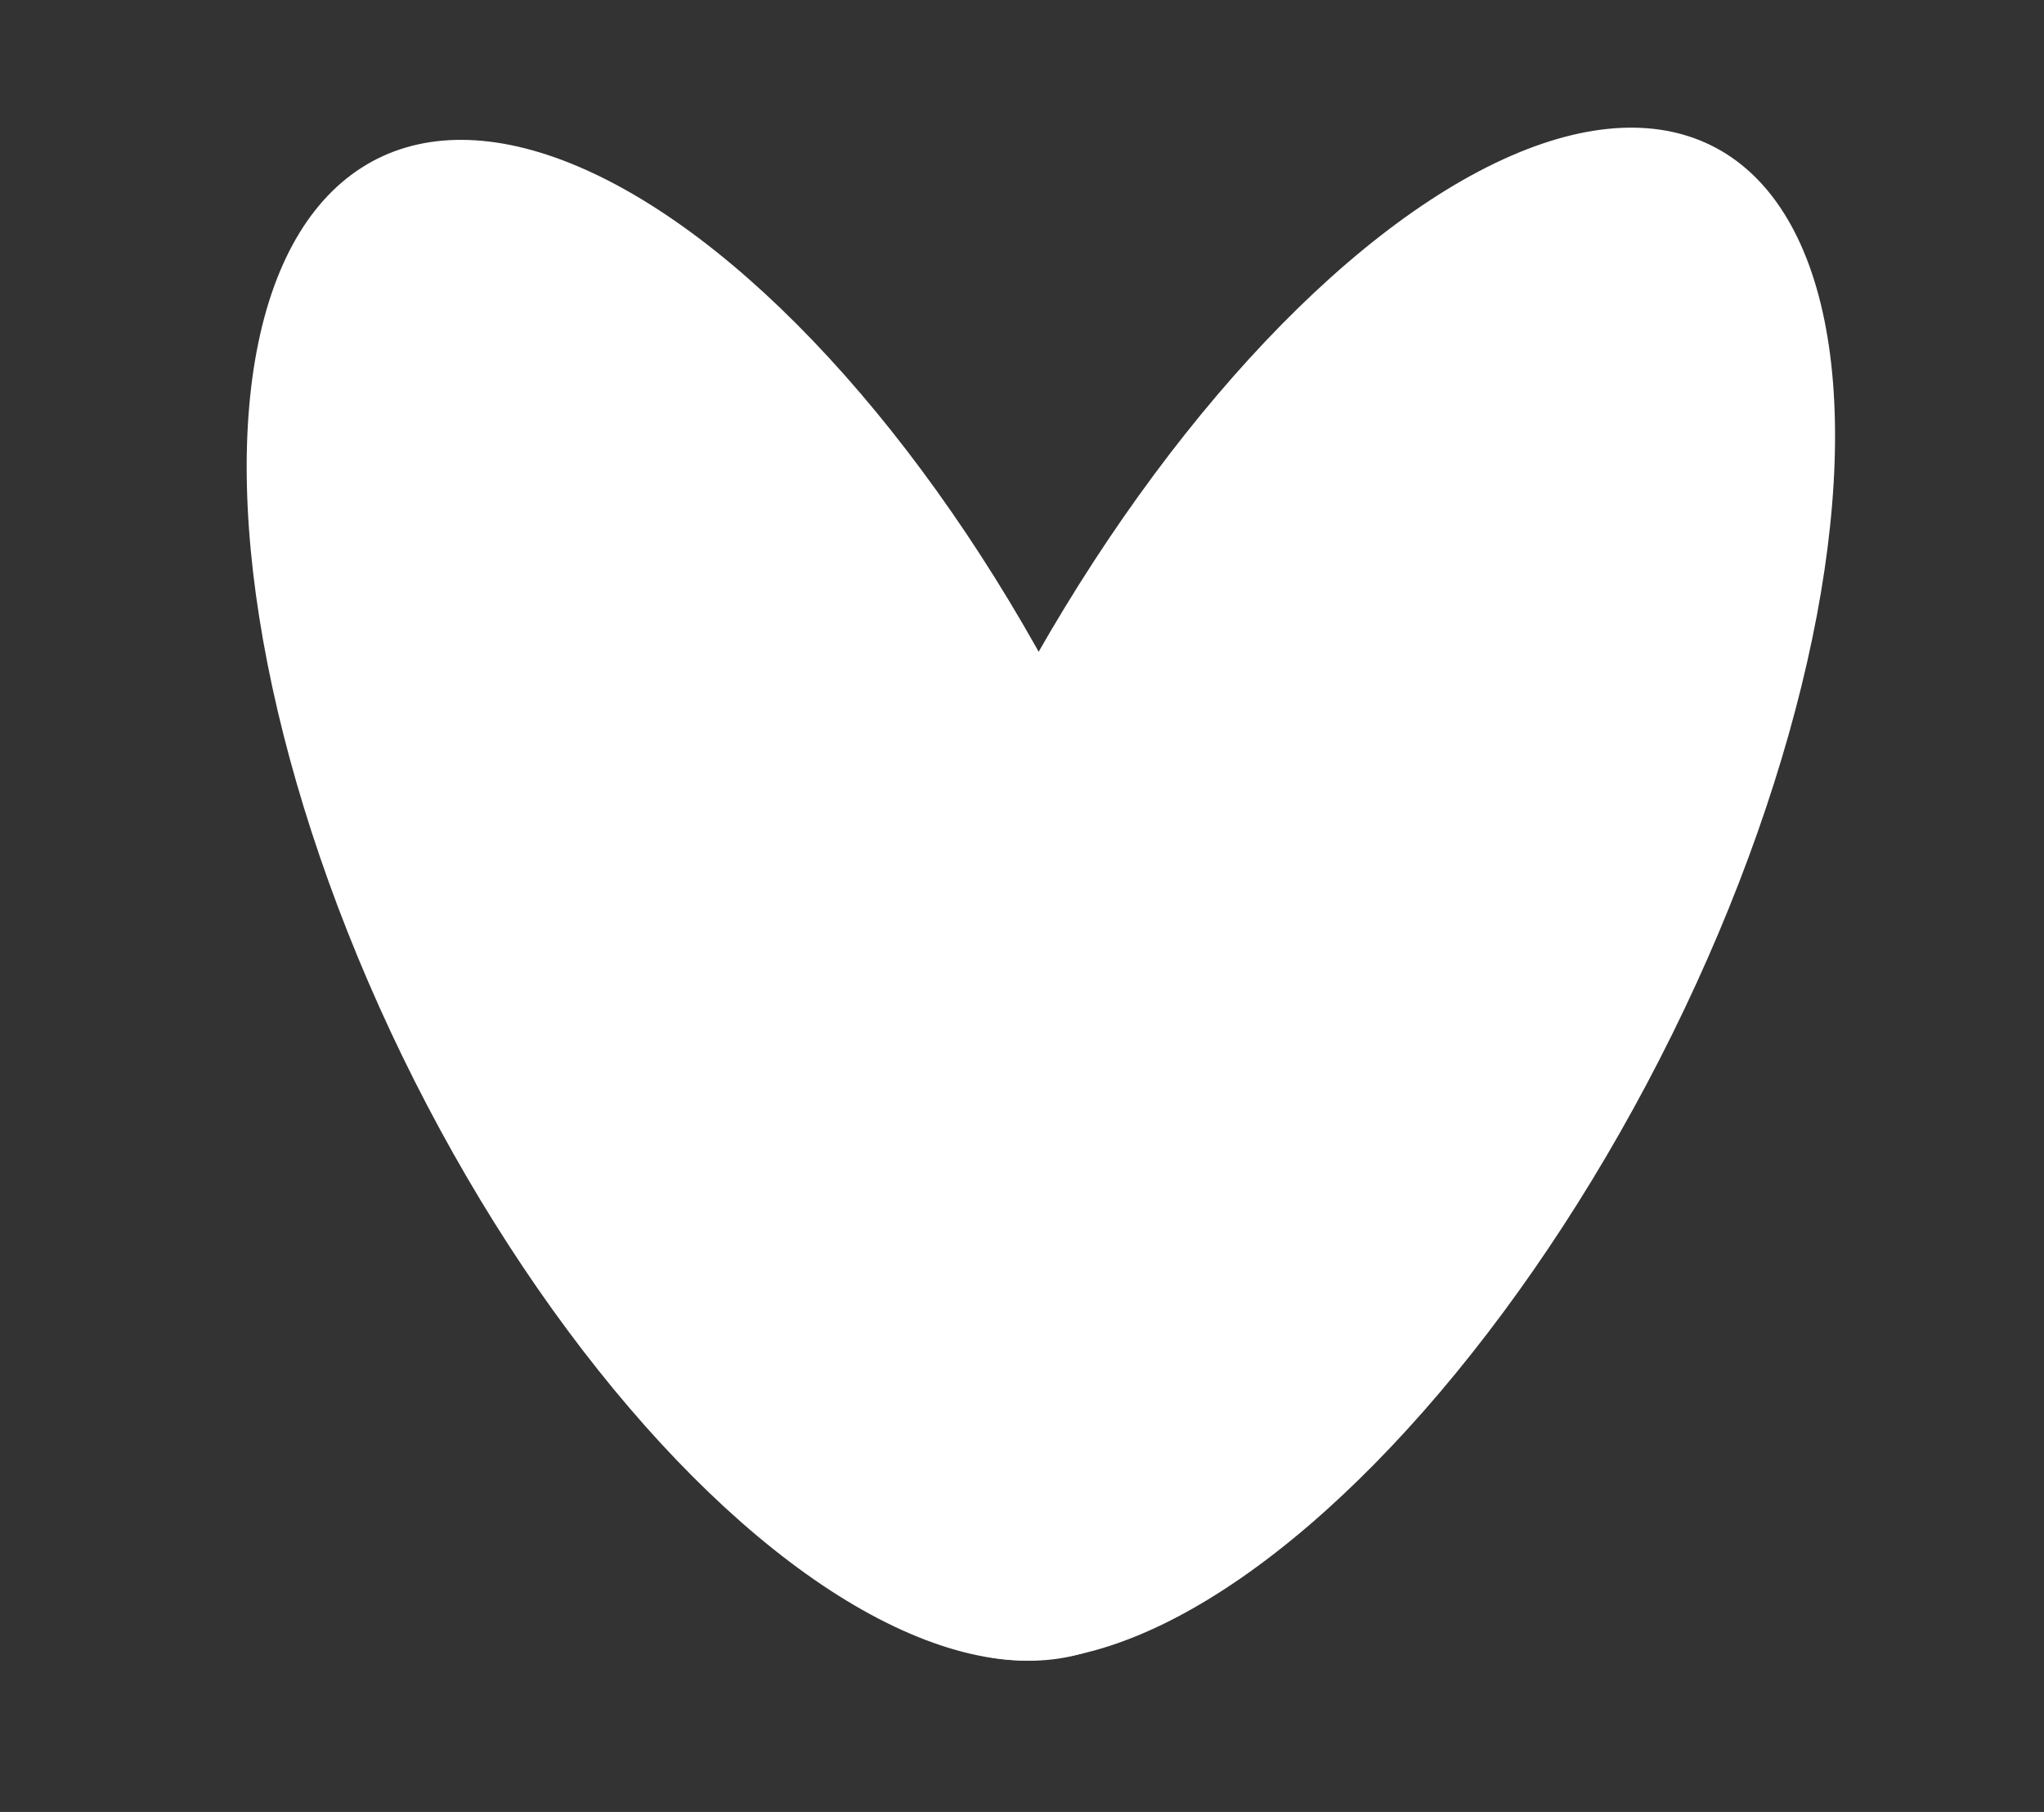
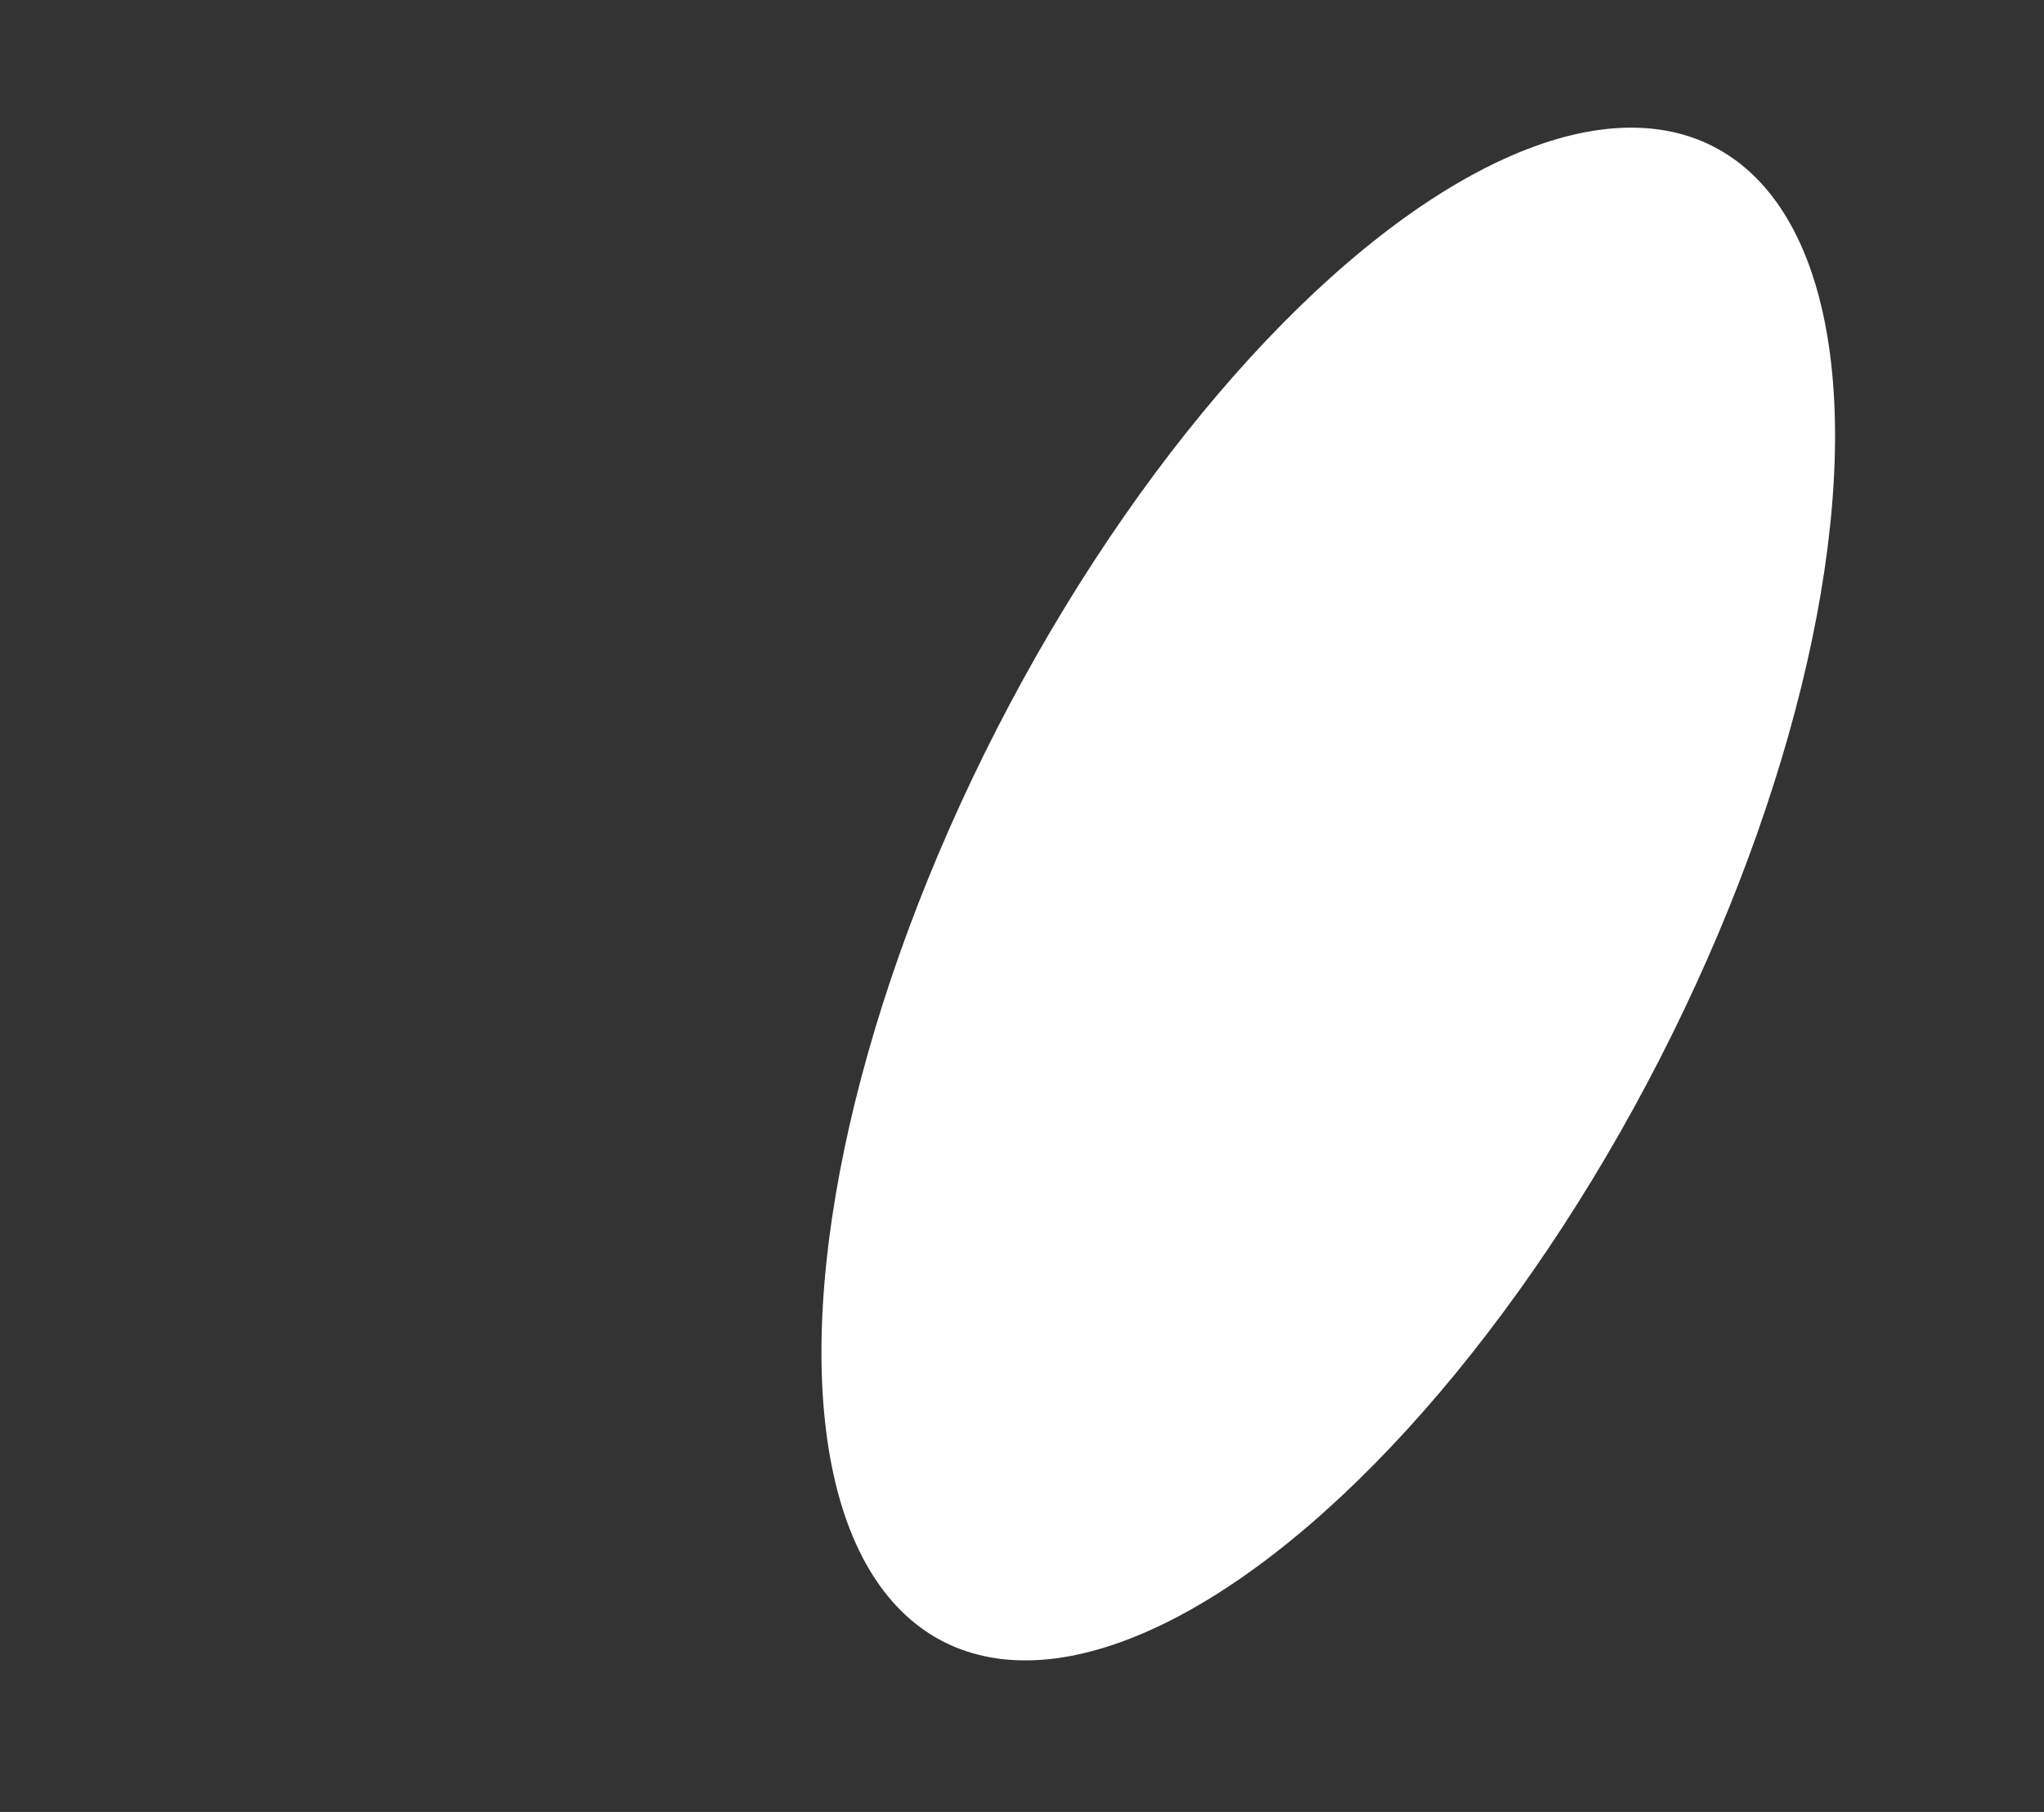
<svg xmlns="http://www.w3.org/2000/svg" width="44" height="39" viewBox="0 0 44 39" fill="none">
  <rect x="0" y="0" width="44" height="39" fill="#333333" stroke="none" />
-   <ellipse cx="8.096" cy="17.819" rx="8.096" ry="17.819" transform="matrix(0.91 -0.415 0.437 0.899 0.876 6.719)" fill="white" />
  <ellipse cx="7.99" cy="18.097" rx="7.99" ry="18.097" transform="matrix(0.926 0.379 -0.443 0.896 29.211 0)" fill="white" />
</svg>